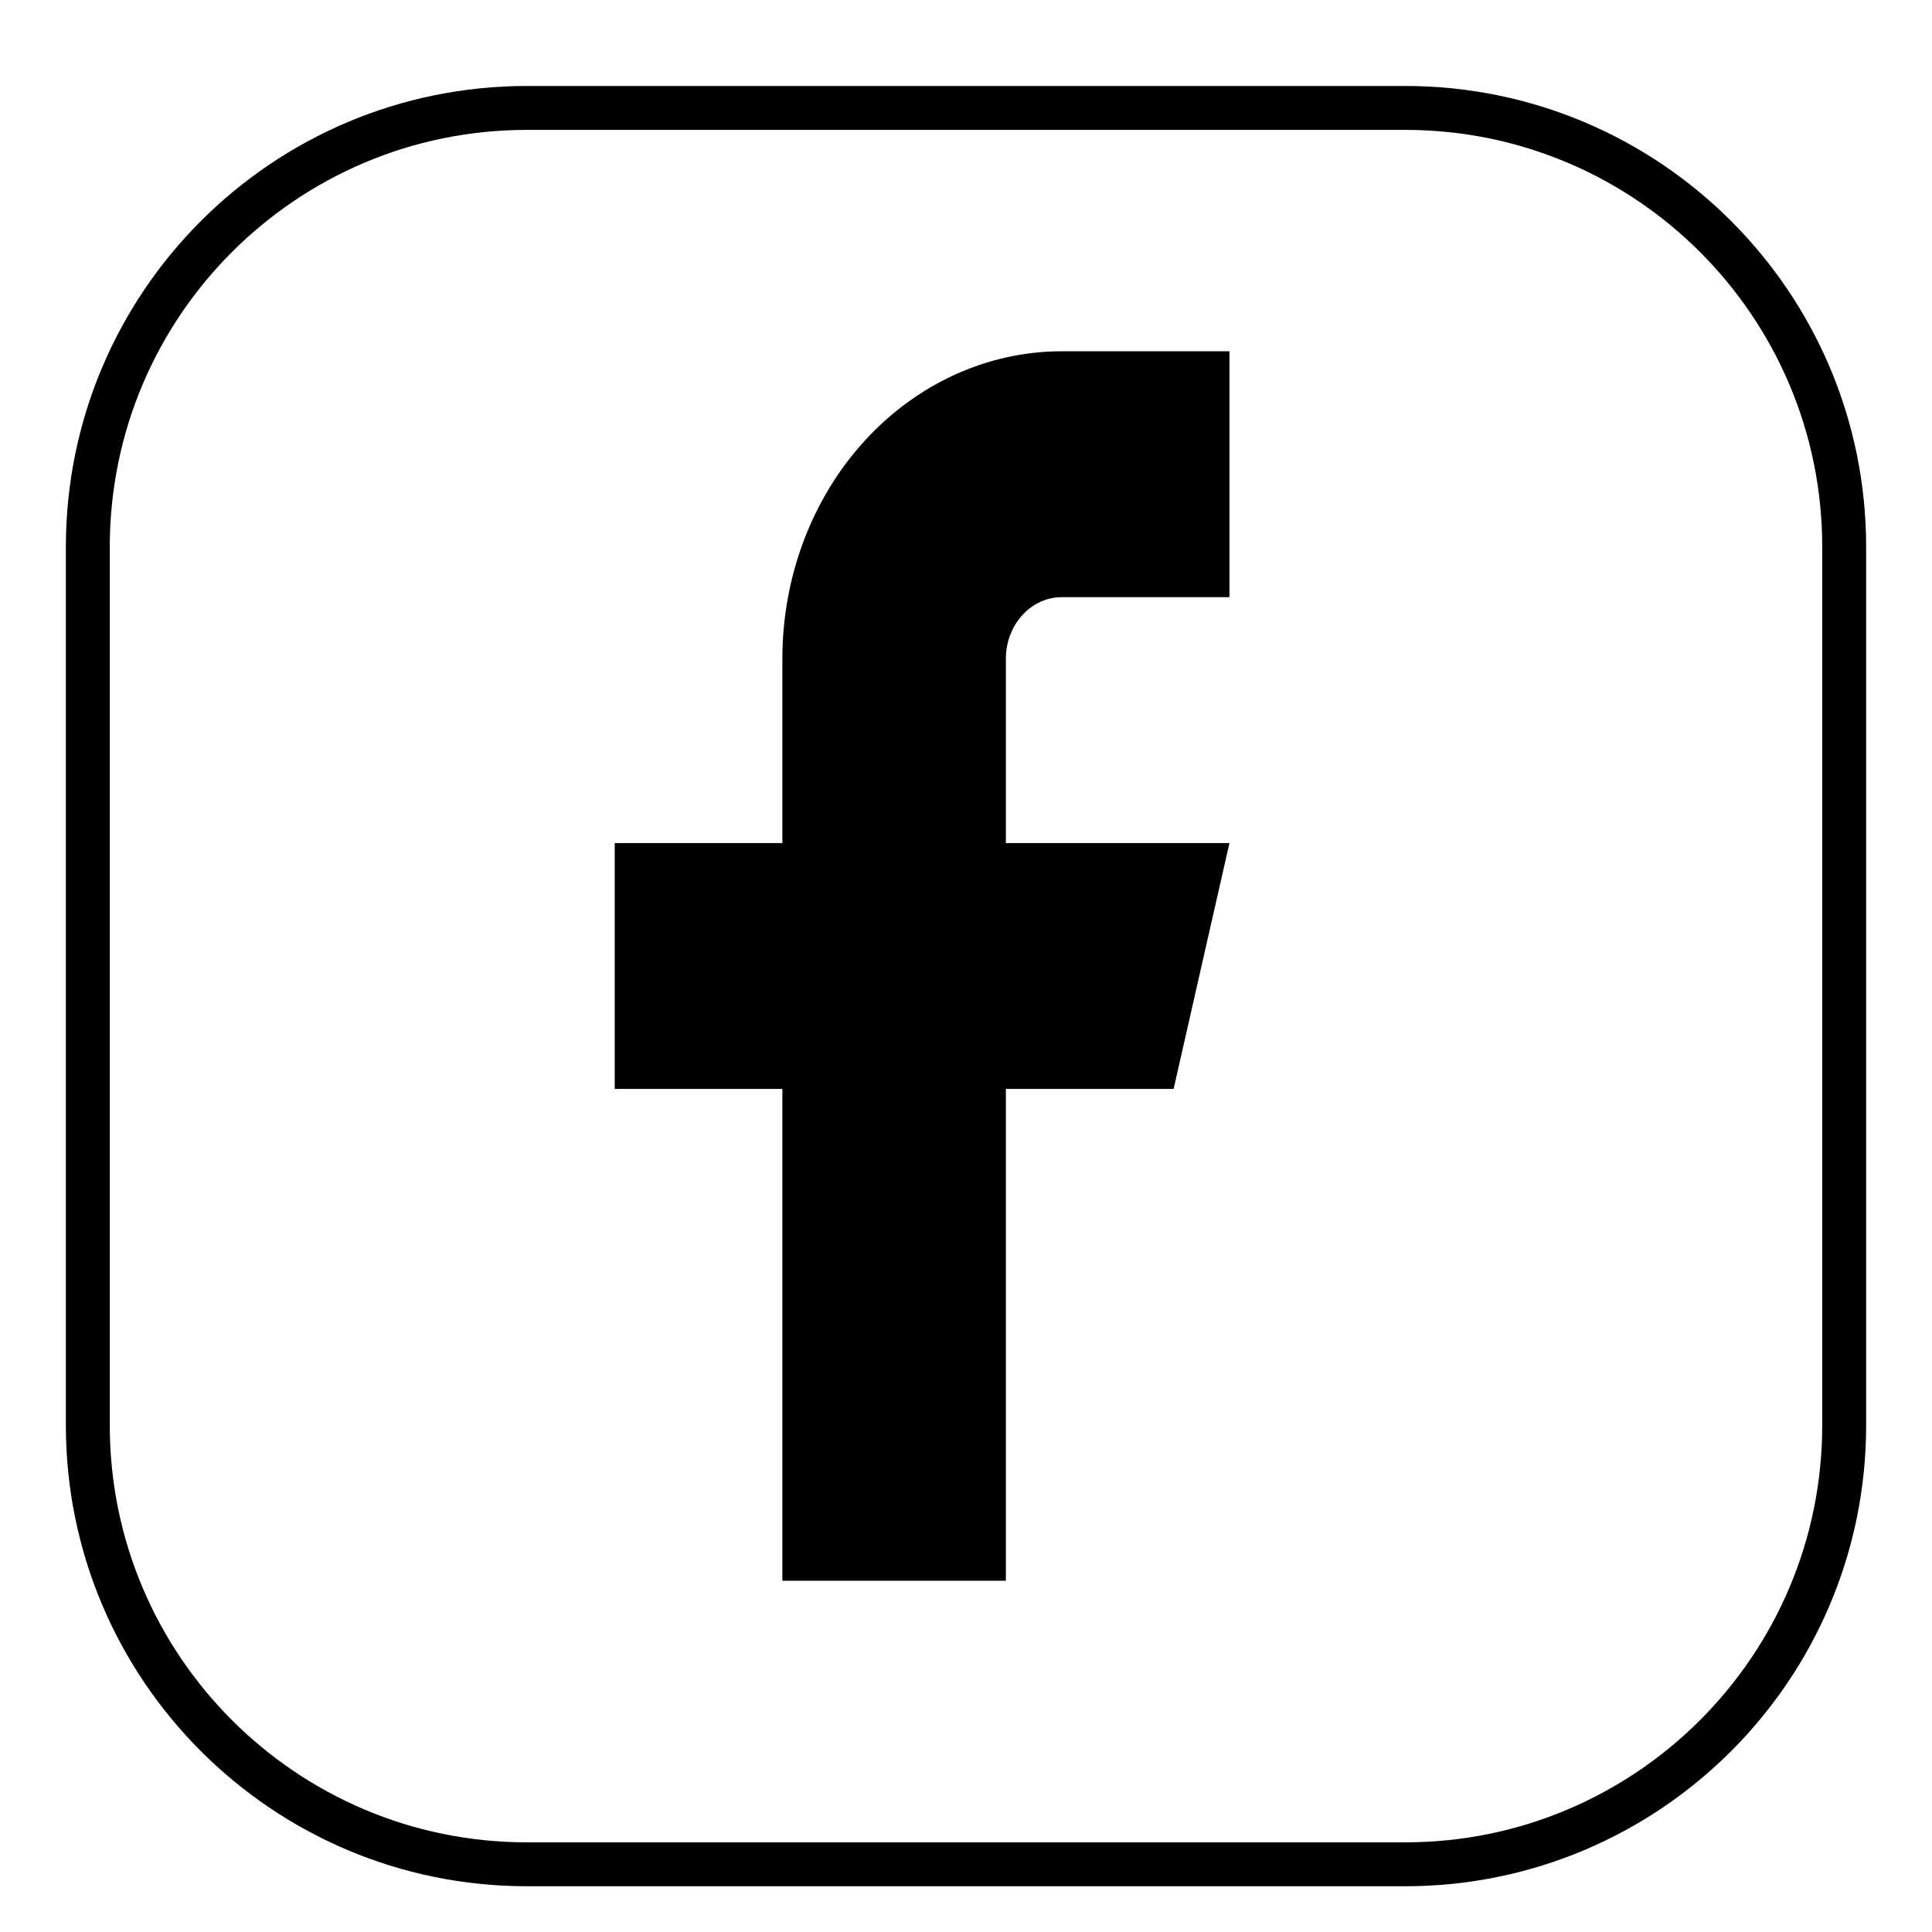
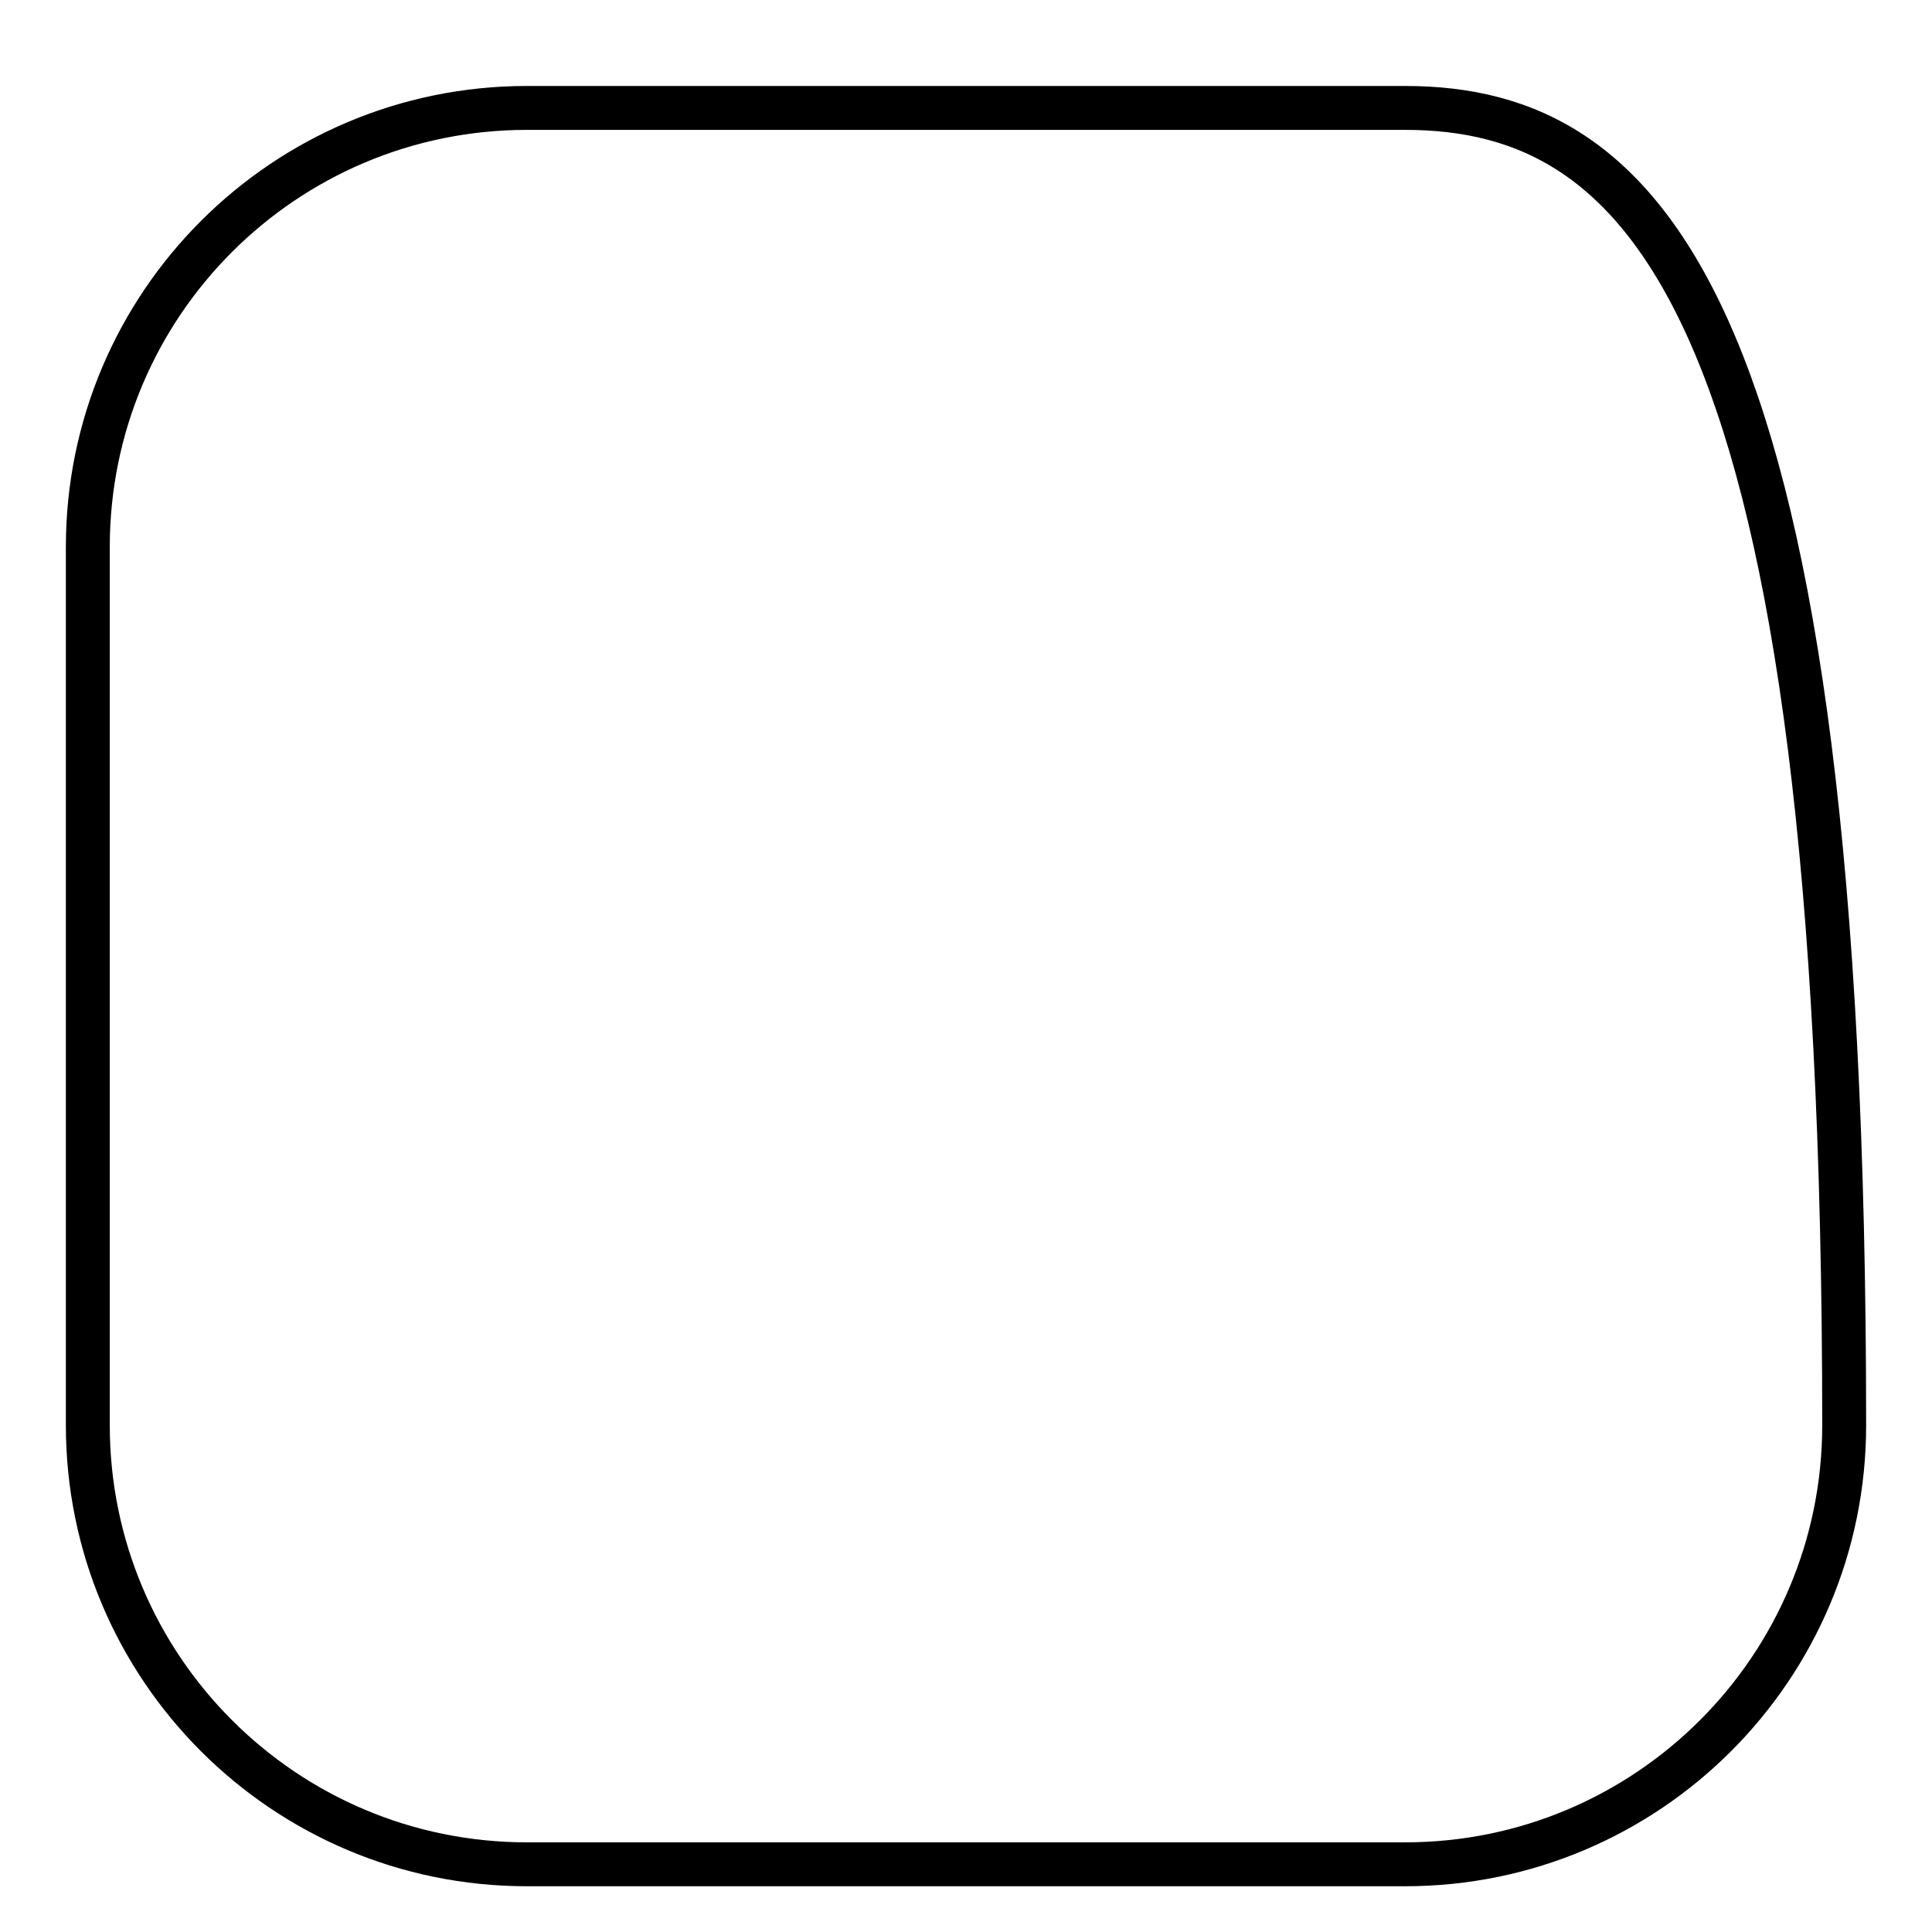
<svg xmlns="http://www.w3.org/2000/svg" width="22" height="22" viewBox="0 0 22 22" fill="none">
-   <path d="M16 1.229H6C3.239 1.229 1 3.467 1 6.229V16.229C1 18.99 3.239 21.229 6 21.229H16C18.761 21.229 21 18.99 21 16.229V6.229C21 3.467 18.761 1.229 16 1.229Z" stroke="black" stroke-width="0.5" stroke-linecap="round" stroke-linejoin="round" />
-   <path d="M14 4H12.091C11.247 4 10.438 4.369 9.841 5.025C9.244 5.681 8.909 6.572 8.909 7.5V9.6H7V12.4H8.909V18H11.454V12.4H13.364L14 9.6H11.454V7.5C11.454 7.314 11.522 7.136 11.641 7.005C11.76 6.874 11.922 6.8 12.091 6.8H14V4Z" fill="black" />
+   <path d="M16 1.229H6C3.239 1.229 1 3.467 1 6.229V16.229C1 18.99 3.239 21.229 6 21.229H16C18.761 21.229 21 18.99 21 16.229C21 3.467 18.761 1.229 16 1.229Z" stroke="black" stroke-width="0.5" stroke-linecap="round" stroke-linejoin="round" />
</svg>